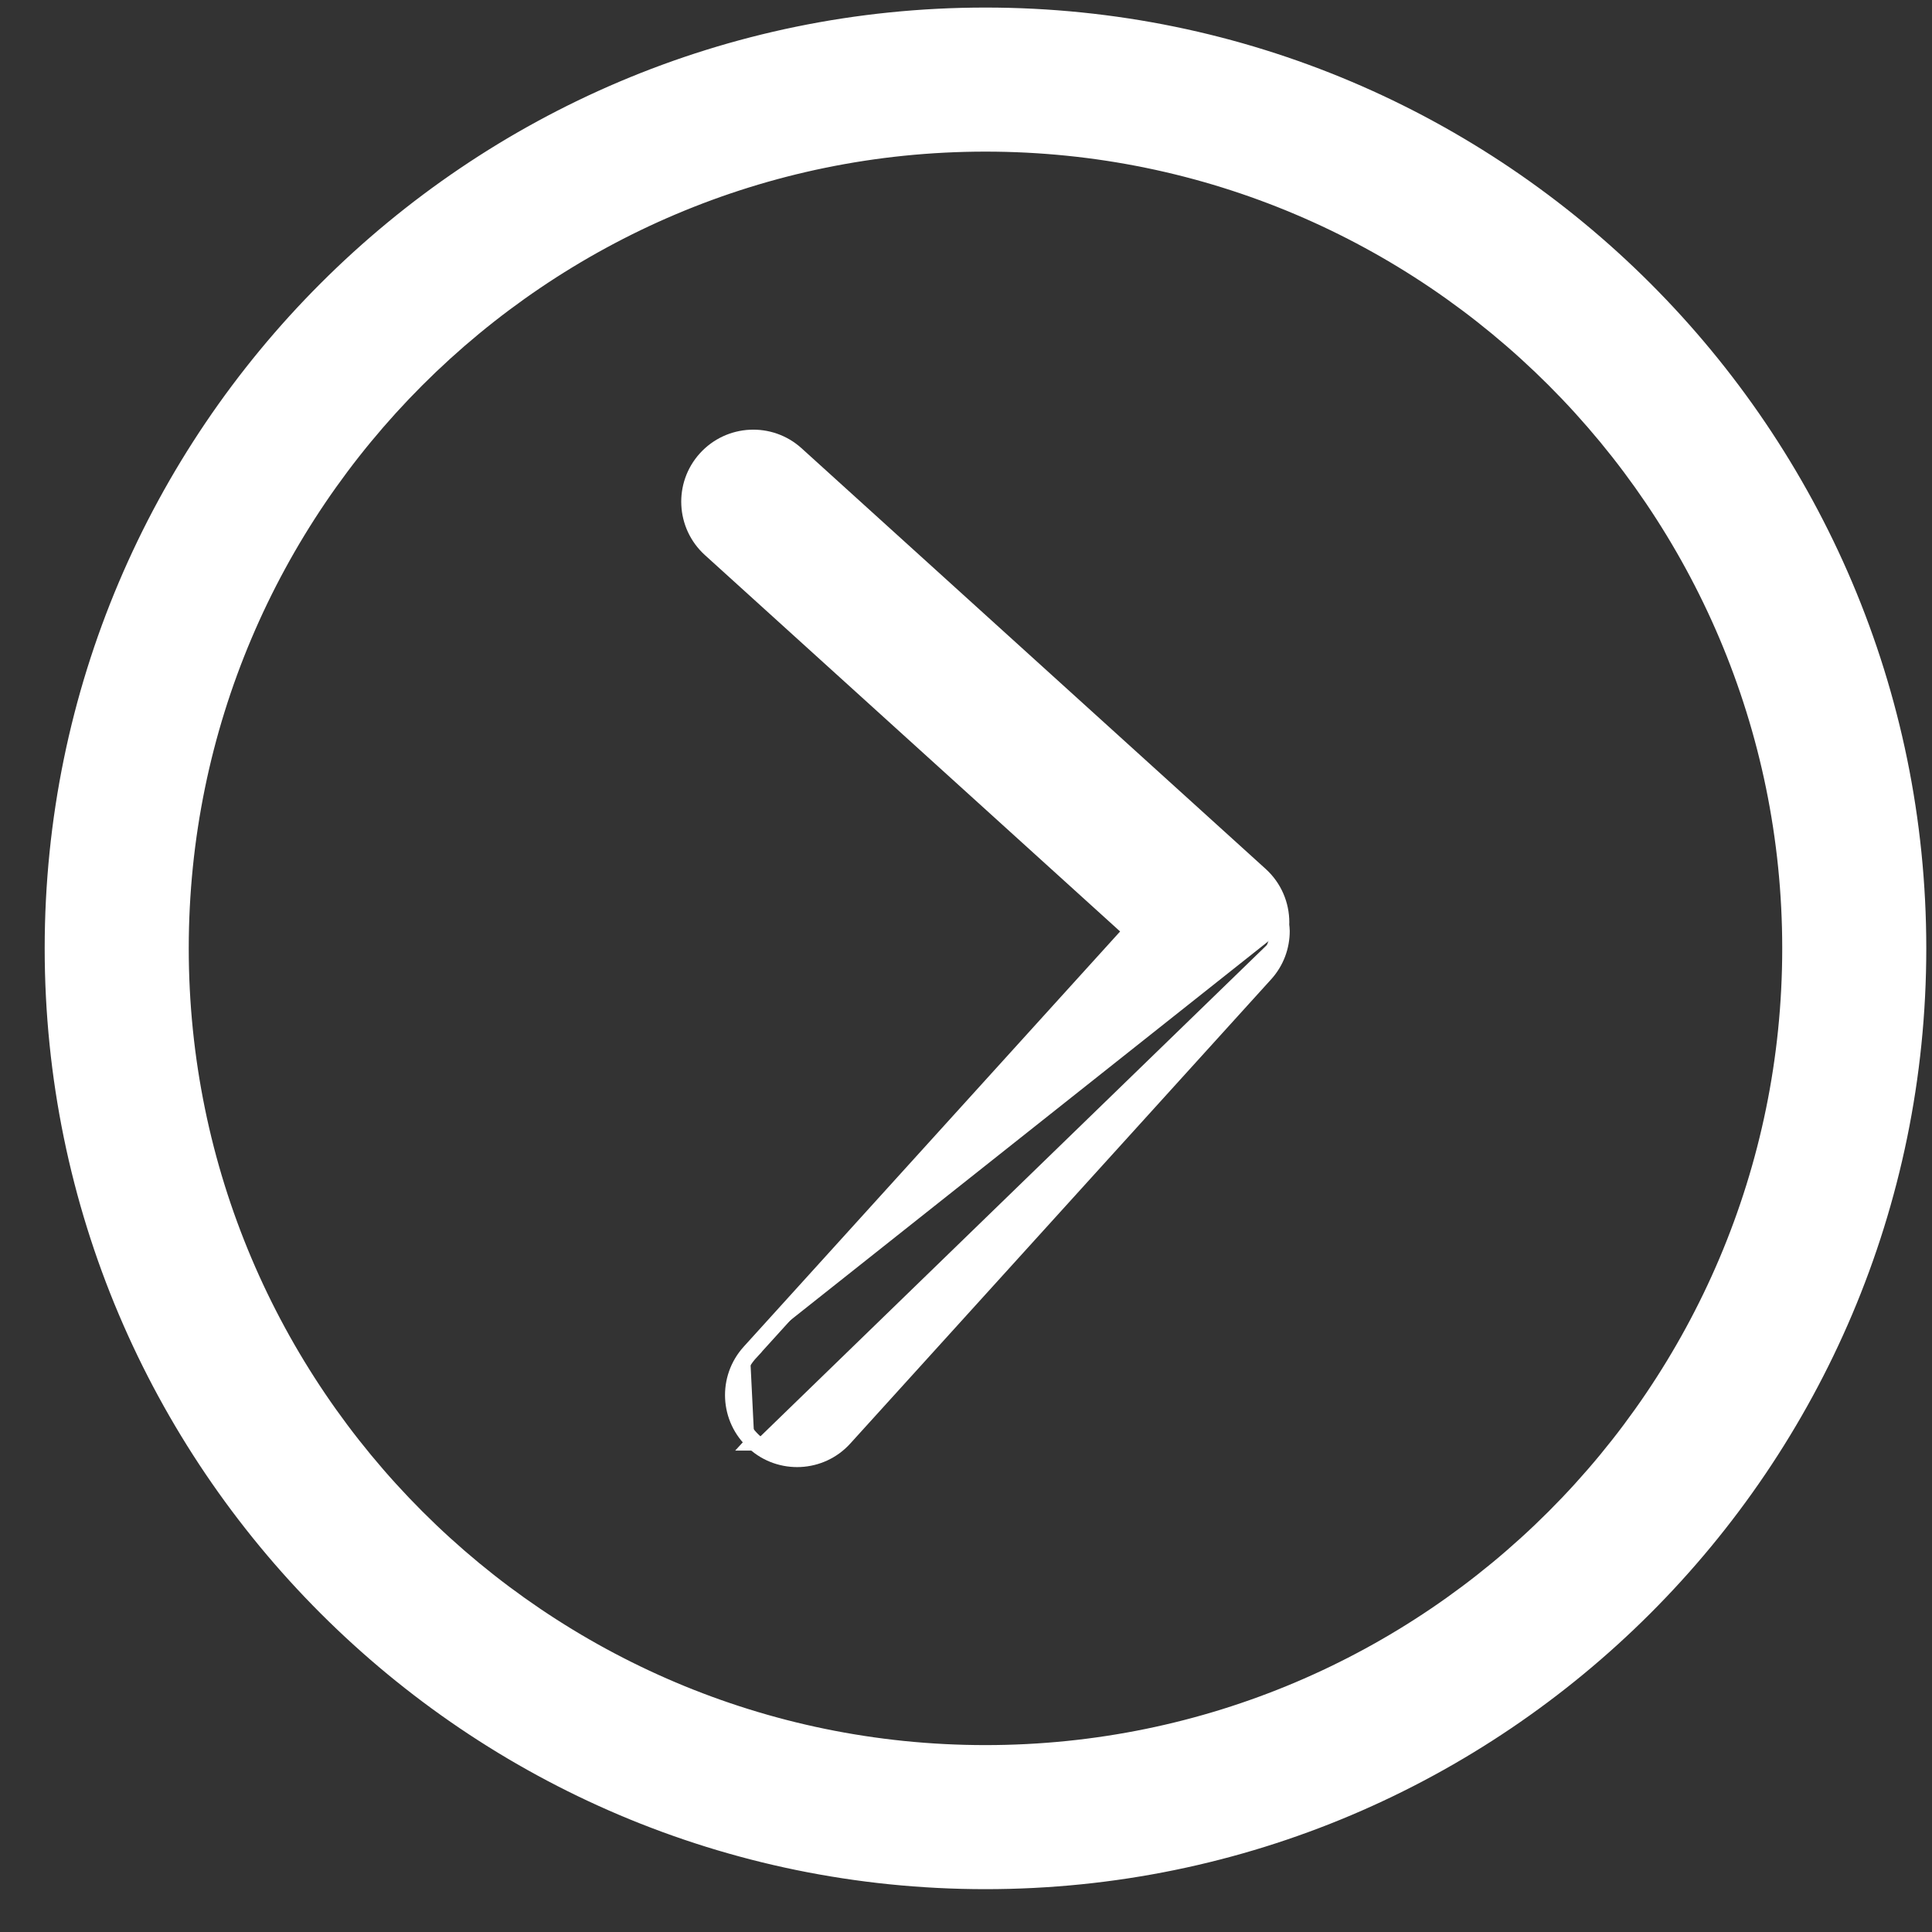
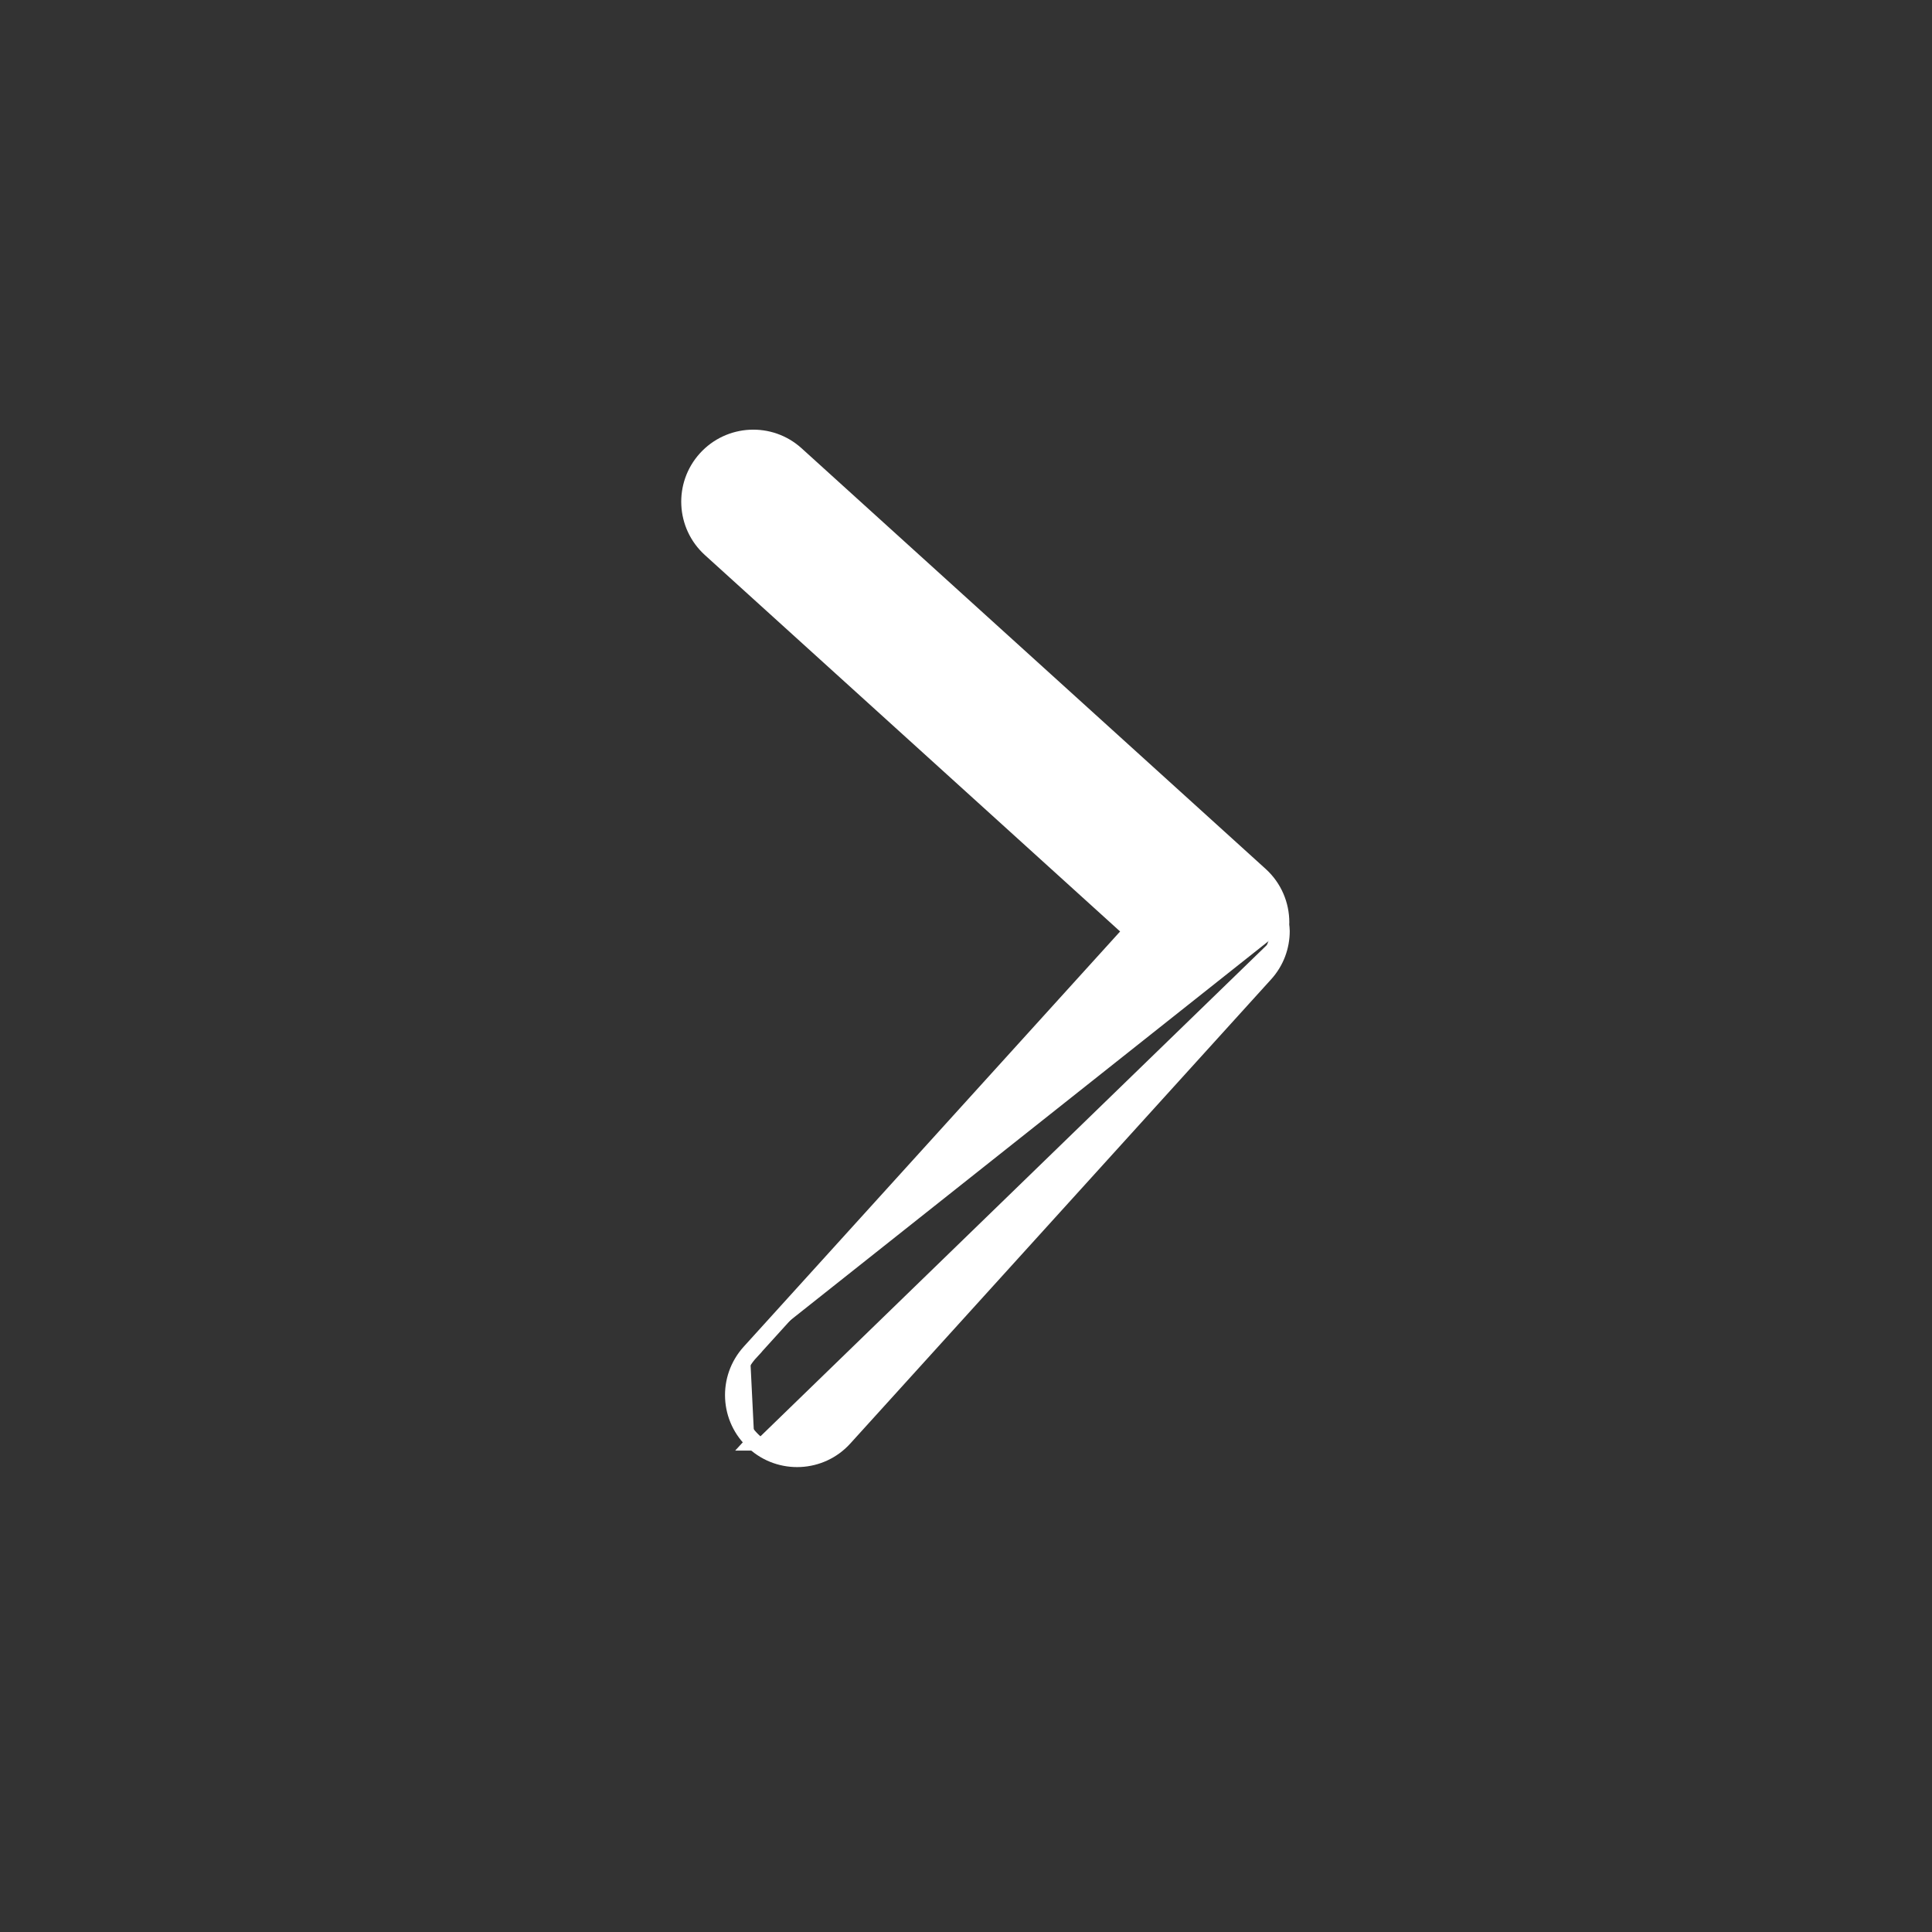
<svg xmlns="http://www.w3.org/2000/svg" width="23" height="23" viewBox="0 0 23 23" fill="none">
  <rect x="0" y="0" width="23" height="23" fill="#333333" stroke="none" />
  <path d="M15.254 11.083C15.254 11.265 15.19 11.447 15.058 11.592L15.254 11.083ZM15.254 11.083C15.254 11.059 15.25 11.029 15.248 11.011C15.248 11.009 15.248 11.008 15.248 11.007C15.248 11.003 15.249 10.992 15.249 10.98C15.249 10.774 15.165 10.568 15.001 10.419L9.476 5.411C9.476 5.411 9.476 5.411 9.476 5.411C9.166 5.13 8.687 5.154 8.406 5.464C8.125 5.774 8.149 6.253 8.459 6.534C8.459 6.534 8.459 6.534 8.459 6.534L13.476 11.082L8.928 16.099M15.254 11.083L15.058 11.592L10.05 17.116C10.05 17.116 10.05 17.116 10.05 17.116C9.77 17.427 9.29 17.45 8.981 17.169M8.981 17.169C8.67 16.889 8.646 16.41 8.928 16.099M8.981 17.169C8.981 17.169 8.98 17.169 8.98 17.169L9.048 17.095L8.981 17.169C8.981 17.169 8.981 17.169 8.981 17.169ZM8.928 16.099L9.002 16.167L8.928 16.099L8.928 16.099Z" fill="white" stroke="white" stroke-width="0.2" />
-   <path d="M22.832 11.29C22.832 5.17 17.853 0.19 11.732 0.19C5.611 0.19 0.632 5.17 0.632 11.29C0.632 17.411 5.611 22.39 11.732 22.39C17.853 22.39 22.832 17.411 22.832 11.29ZM2.147 11.29C2.147 6.005 6.447 1.705 11.732 1.705C17.017 1.705 21.317 6.005 21.317 11.29C21.317 16.575 17.017 20.875 11.732 20.875C6.447 20.875 2.147 16.575 2.147 11.29Z" fill="white" stroke="white" stroke-width="0.2" />
</svg>